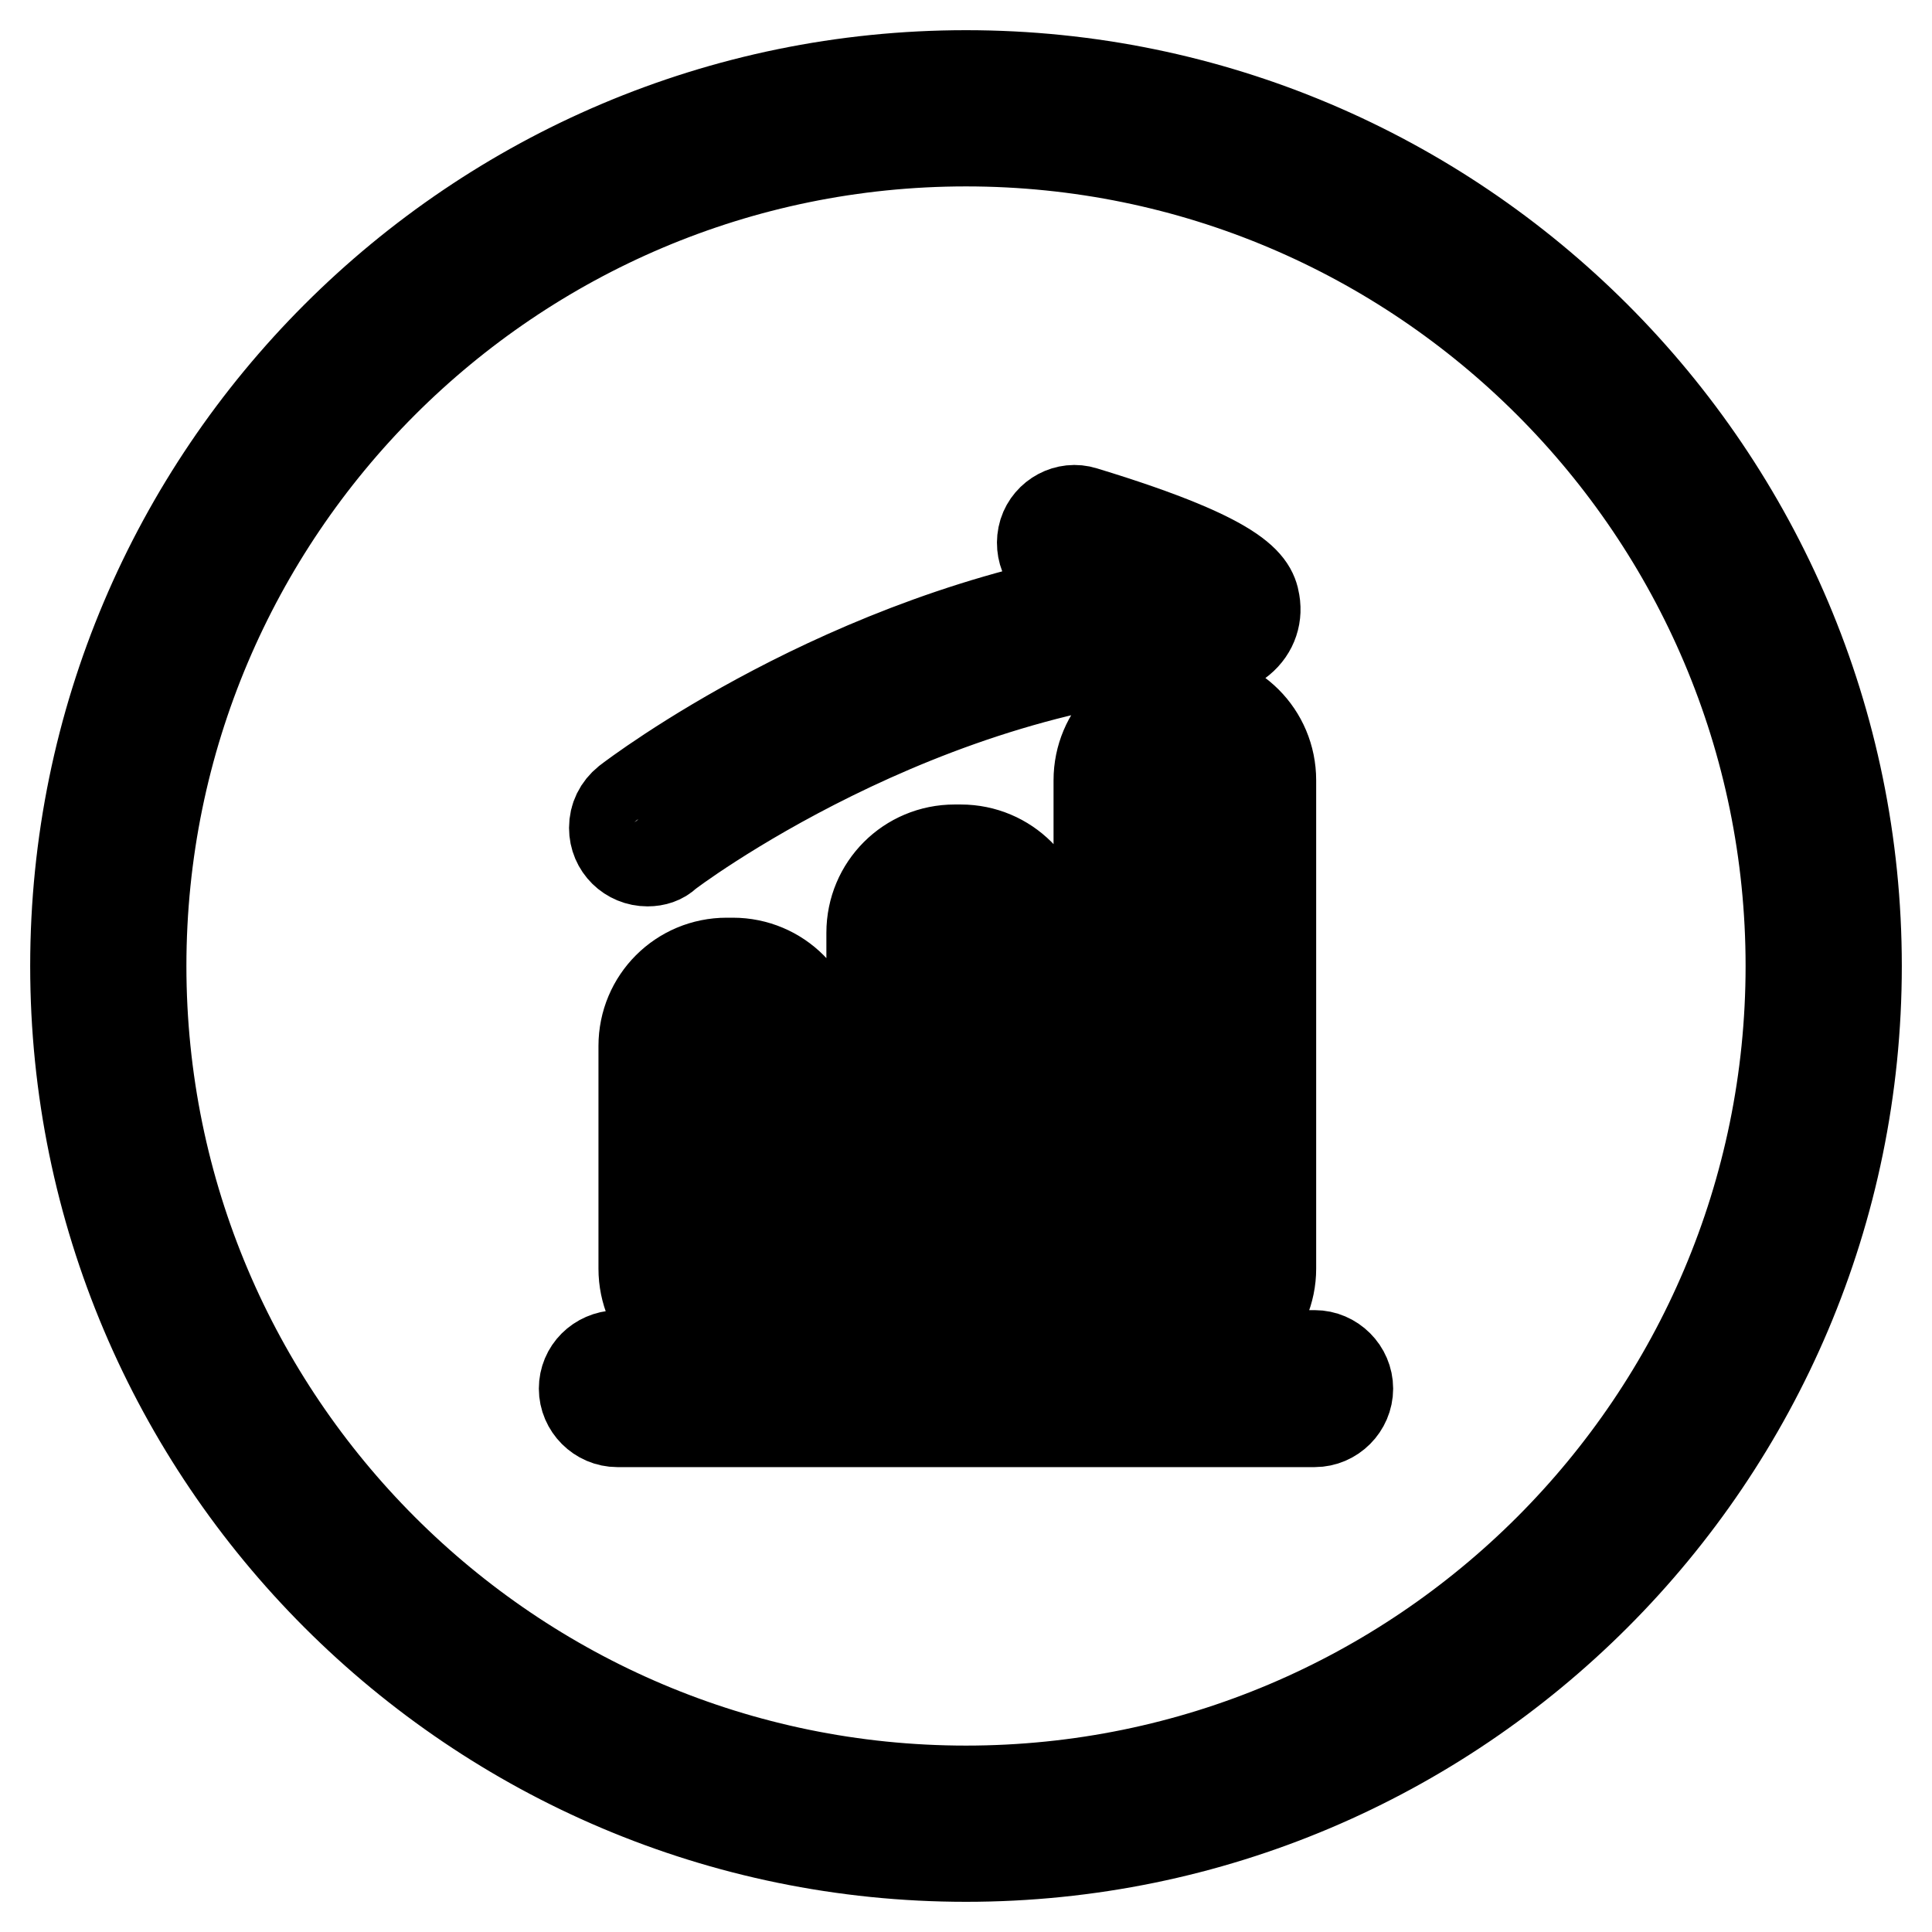
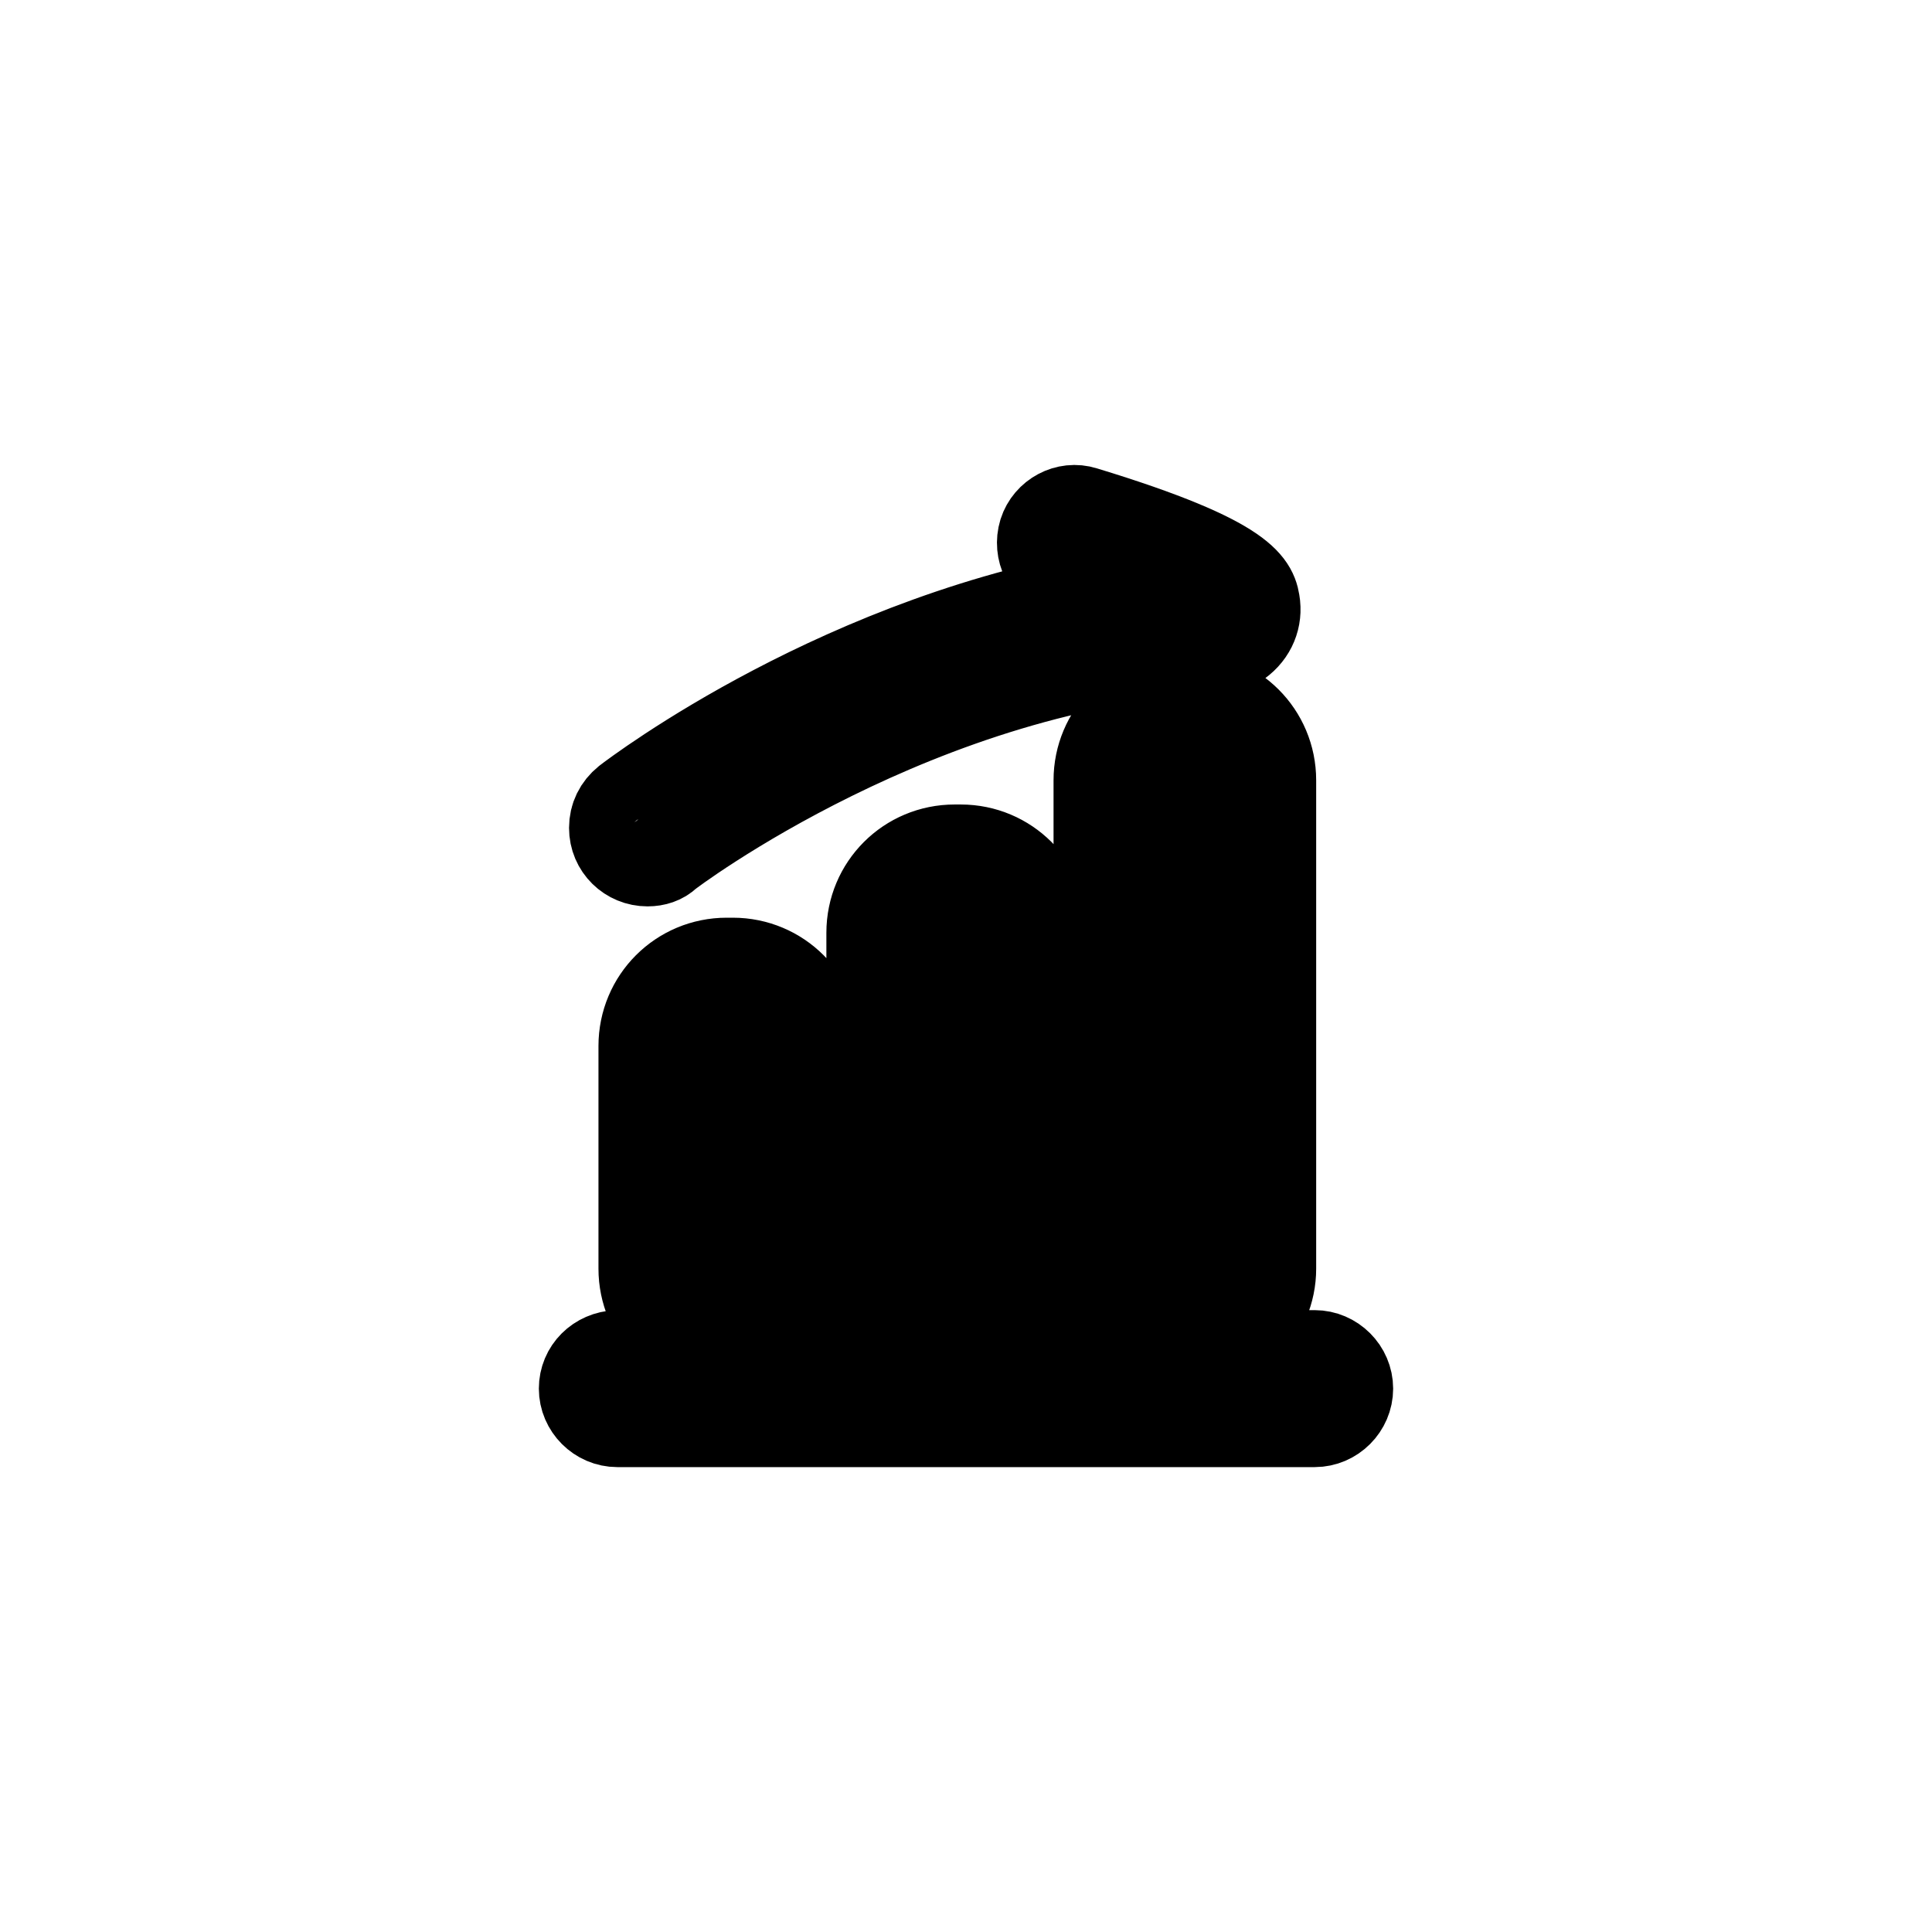
<svg xmlns="http://www.w3.org/2000/svg" version="1.1" x="0px" y="0px" viewBox="0 0 256 256" enable-background="new 0 0 256 256" xml:space="preserve">
  <g>
-     <path stroke-width="12" fill-opacity="0" stroke="#000000" d="M97.1,179.1h-0.8c-6.1,0-11-4.9-11-11v-29.5c0-6.1,4.9-11,11-11h0.8c6.1,0,11,4.9,11,11v29.5 C108.1,174.1,103.2,179.1,97.1,179.1z M96.4,136.3c-1.2,0-2.3,1.1-2.3,2.3v29.5c0,1.2,1.1,2.3,2.3,2.3h0.8c1.3,0,2.3-1,2.3-2.3 v-29.5c0-1.2-1.1-2.3-2.3-2.3H96.4z M127.3,179.1h-0.8c-6.1,0-11-4.9-11-11v-44.5c0-6.1,4.9-11,11-11h0.8c6.1,0,11,4.9,11,11v44.5 C138.3,174.1,133.3,179.1,127.3,179.1z M126.5,121.3c-1.2,0-2.3,1.1-2.3,2.3v44.5c0,1.2,1.1,2.3,2.3,2.3h0.8c1.2,0,2.3-1.1,2.3-2.3 v-44.5c0-1.2-1.1-2.3-2.3-2.3H126.5z M157.4,179.1h-0.8c-6.1,0-11-4.9-11-11v-64.7c0-6.1,4.9-11,11-11h0.8c6.1,0,11,4.9,11,11v64.7 C168.4,174.1,163.5,179.1,157.4,179.1z M156.6,101c-1.2,0-2.3,1.1-2.3,2.3v64.7c0,1.2,1.1,2.3,2.3,2.3h0.8c1.3,0,2.3-1.1,2.3-2.3 v-64.7c0-1.2-1.1-2.3-2.3-2.3H156.6z M174.2,188.4H81.8c-2.4,0-4.4-2-4.4-4.4c0-2.4,1.9-4.3,4.4-4.4h92.4c2.4,0,4.4,2,4.4,4.4 S176.6,188.4,174.2,188.4z M85.8,114.1c-2.4,0-4.4-1.9-4.4-4.4c0-1.4,0.6-2.6,1.7-3.5c1.3-1,29-22,65.2-27.7 c-2.4-0.9-4.8-1.6-7.2-2.4c-2.3-0.7-3.5-3.2-2.8-5.5c0.7-2.2,3.1-3.5,5.3-2.8c22,6.7,22.4,10.1,22.7,12.4c0.2,2-0.7,3.9-2.6,5.1 c-0.6,0.4-1.3,0.6-2.1,0.6c-39.5,1.7-73,27-73.3,27.3C87.7,113.8,86.8,114.1,85.8,114.1z" />
-     <path stroke-width="12" fill-opacity="0" stroke="#000000" d="M128,246c-65.1,0-118-52.9-118-118S62.9,10,128,10c65.1,0,118,52.9,118,118S193.1,246,128,246z M128,18.7 c-60.3,0-109.3,49-109.3,109.3s49,109.3,109.3,109.3c60.3,0,109.3-49,109.3-109.3S188.3,18.7,128,18.7z" />
+     <path stroke-width="12" fill-opacity="0" stroke="#000000" d="M97.1,179.1h-0.8c-6.1,0-11-4.9-11-11v-29.5c0-6.1,4.9-11,11-11h0.8c6.1,0,11,4.9,11,11v29.5 C108.1,174.1,103.2,179.1,97.1,179.1z M96.4,136.3c-1.2,0-2.3,1.1-2.3,2.3v29.5c0,1.2,1.1,2.3,2.3,2.3h0.8c1.3,0,2.3-1,2.3-2.3 v-29.5c0-1.2-1.1-2.3-2.3-2.3z M127.3,179.1h-0.8c-6.1,0-11-4.9-11-11v-44.5c0-6.1,4.9-11,11-11h0.8c6.1,0,11,4.9,11,11v44.5 C138.3,174.1,133.3,179.1,127.3,179.1z M126.5,121.3c-1.2,0-2.3,1.1-2.3,2.3v44.5c0,1.2,1.1,2.3,2.3,2.3h0.8c1.2,0,2.3-1.1,2.3-2.3 v-44.5c0-1.2-1.1-2.3-2.3-2.3H126.5z M157.4,179.1h-0.8c-6.1,0-11-4.9-11-11v-64.7c0-6.1,4.9-11,11-11h0.8c6.1,0,11,4.9,11,11v64.7 C168.4,174.1,163.5,179.1,157.4,179.1z M156.6,101c-1.2,0-2.3,1.1-2.3,2.3v64.7c0,1.2,1.1,2.3,2.3,2.3h0.8c1.3,0,2.3-1.1,2.3-2.3 v-64.7c0-1.2-1.1-2.3-2.3-2.3H156.6z M174.2,188.4H81.8c-2.4,0-4.4-2-4.4-4.4c0-2.4,1.9-4.3,4.4-4.4h92.4c2.4,0,4.4,2,4.4,4.4 S176.6,188.4,174.2,188.4z M85.8,114.1c-2.4,0-4.4-1.9-4.4-4.4c0-1.4,0.6-2.6,1.7-3.5c1.3-1,29-22,65.2-27.7 c-2.4-0.9-4.8-1.6-7.2-2.4c-2.3-0.7-3.5-3.2-2.8-5.5c0.7-2.2,3.1-3.5,5.3-2.8c22,6.7,22.4,10.1,22.7,12.4c0.2,2-0.7,3.9-2.6,5.1 c-0.6,0.4-1.3,0.6-2.1,0.6c-39.5,1.7-73,27-73.3,27.3C87.7,113.8,86.8,114.1,85.8,114.1z" />
  </g>
</svg>